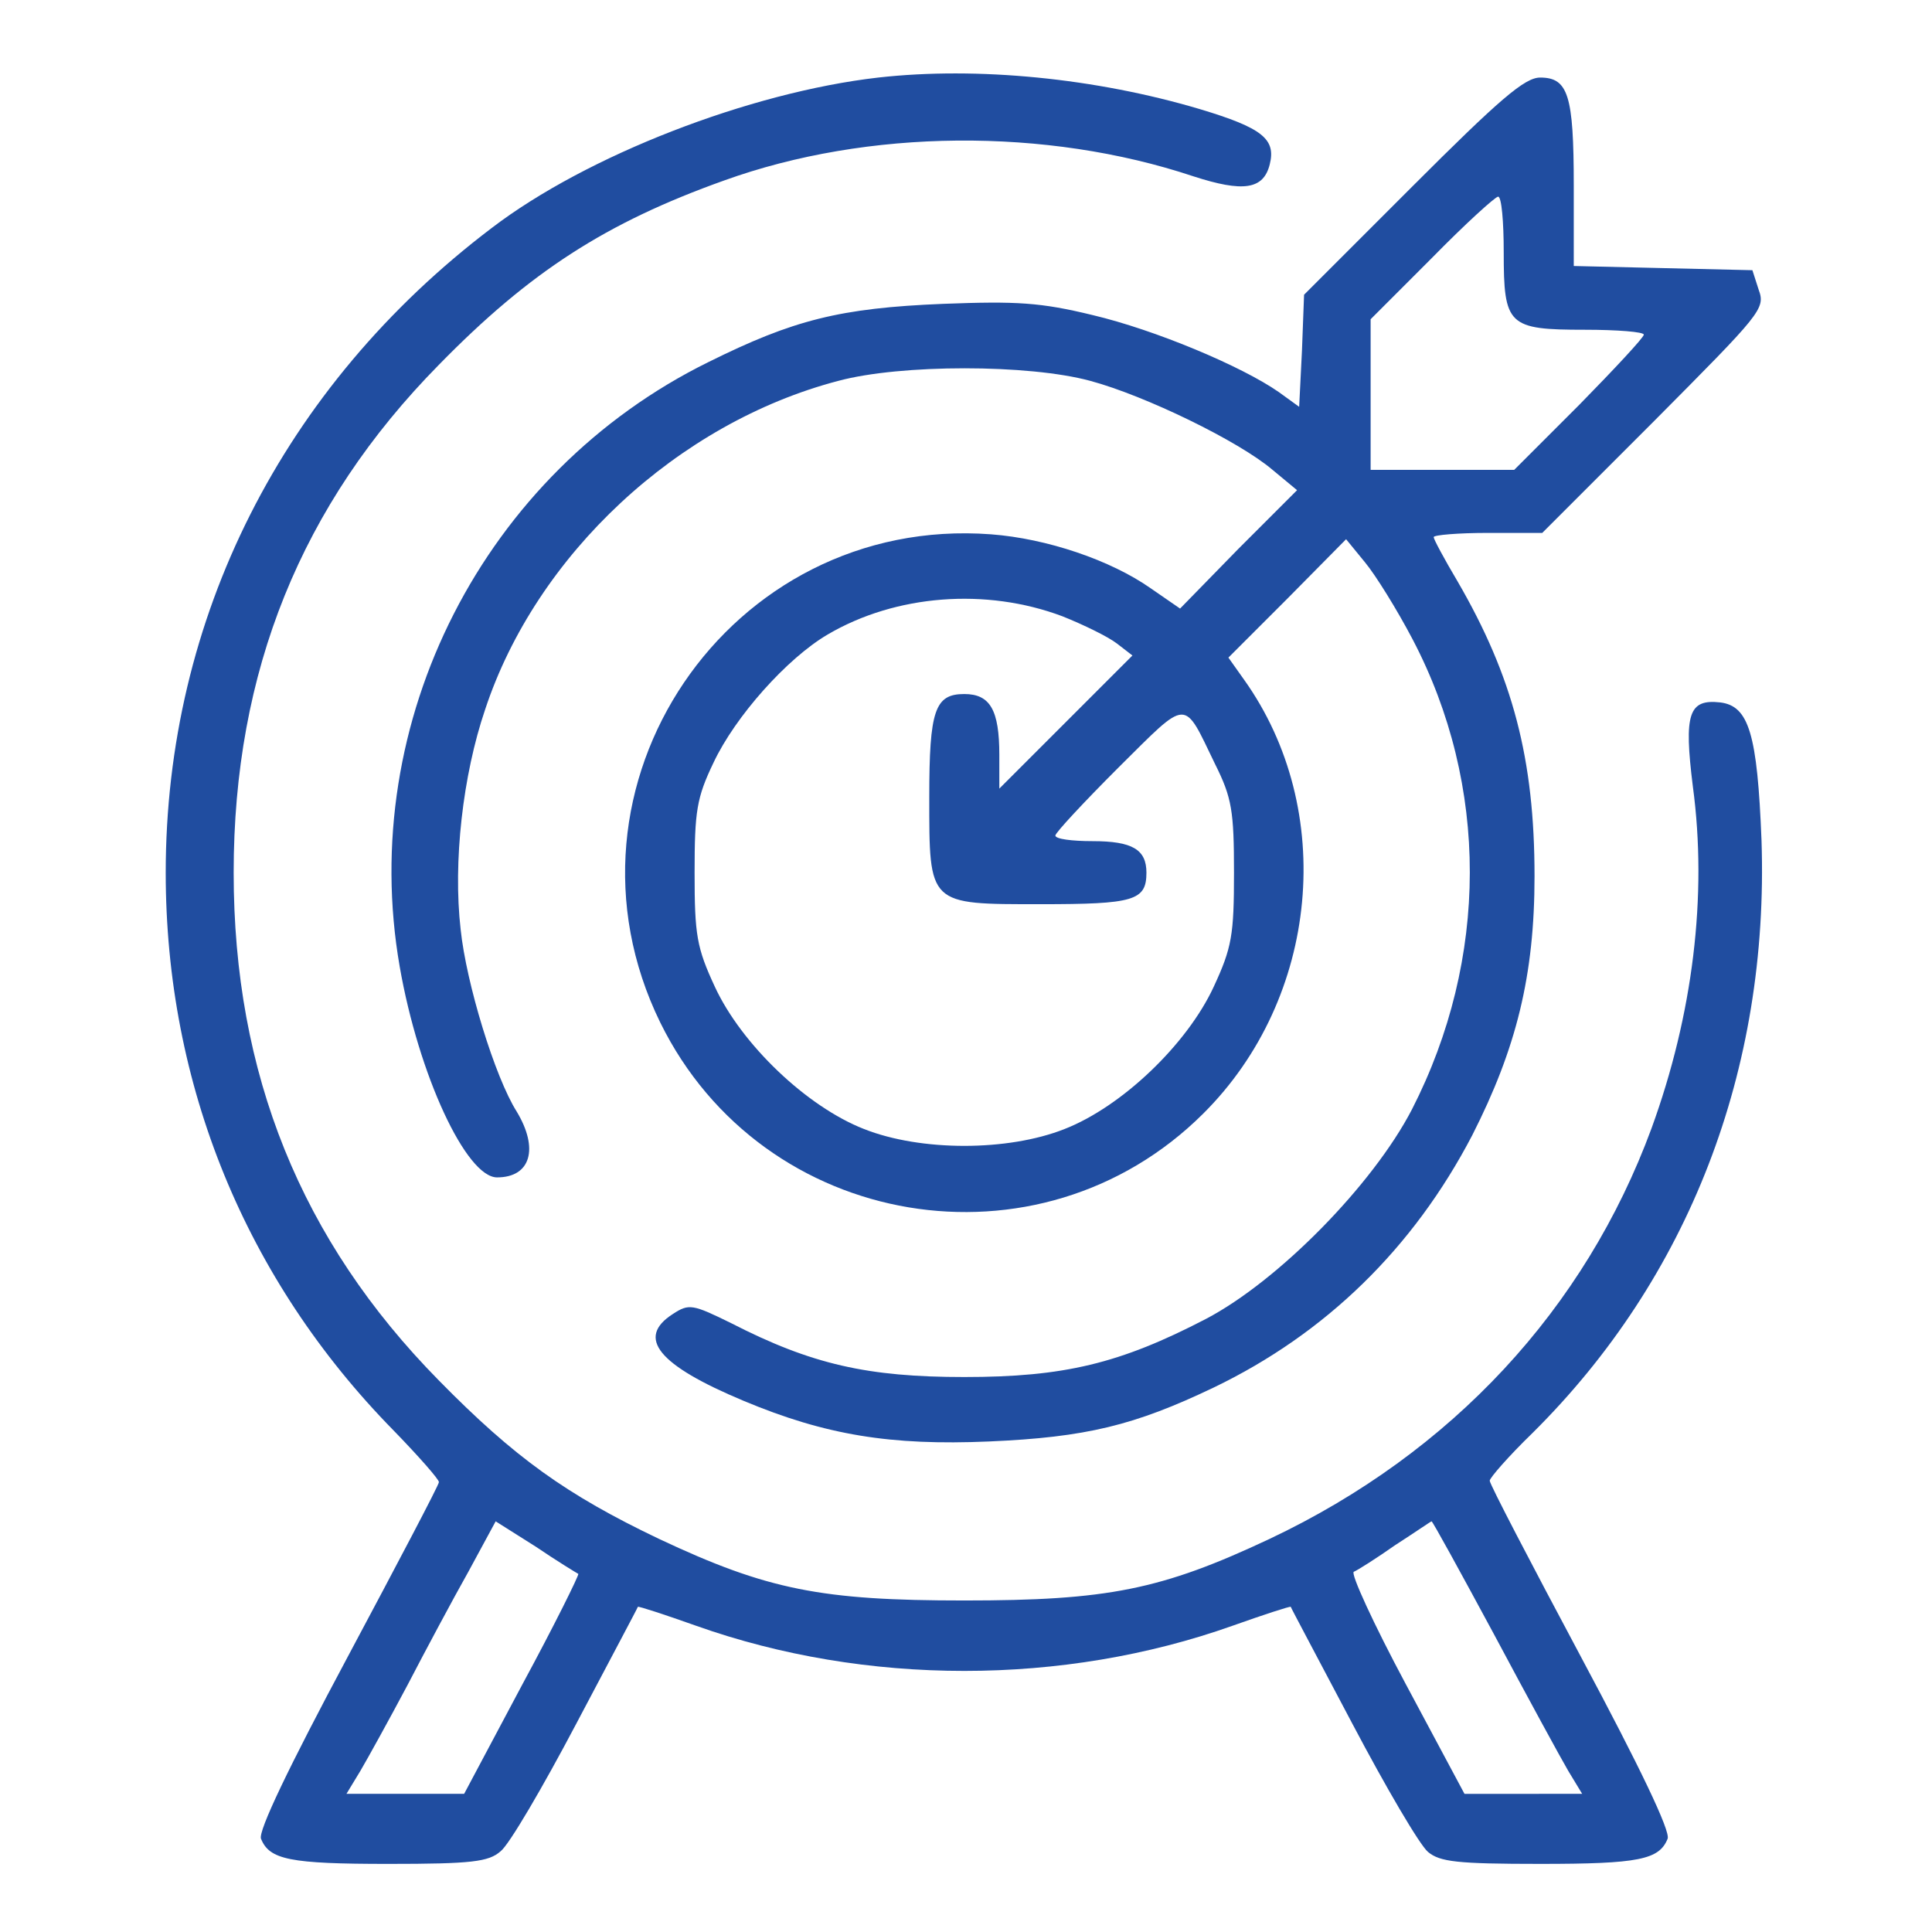
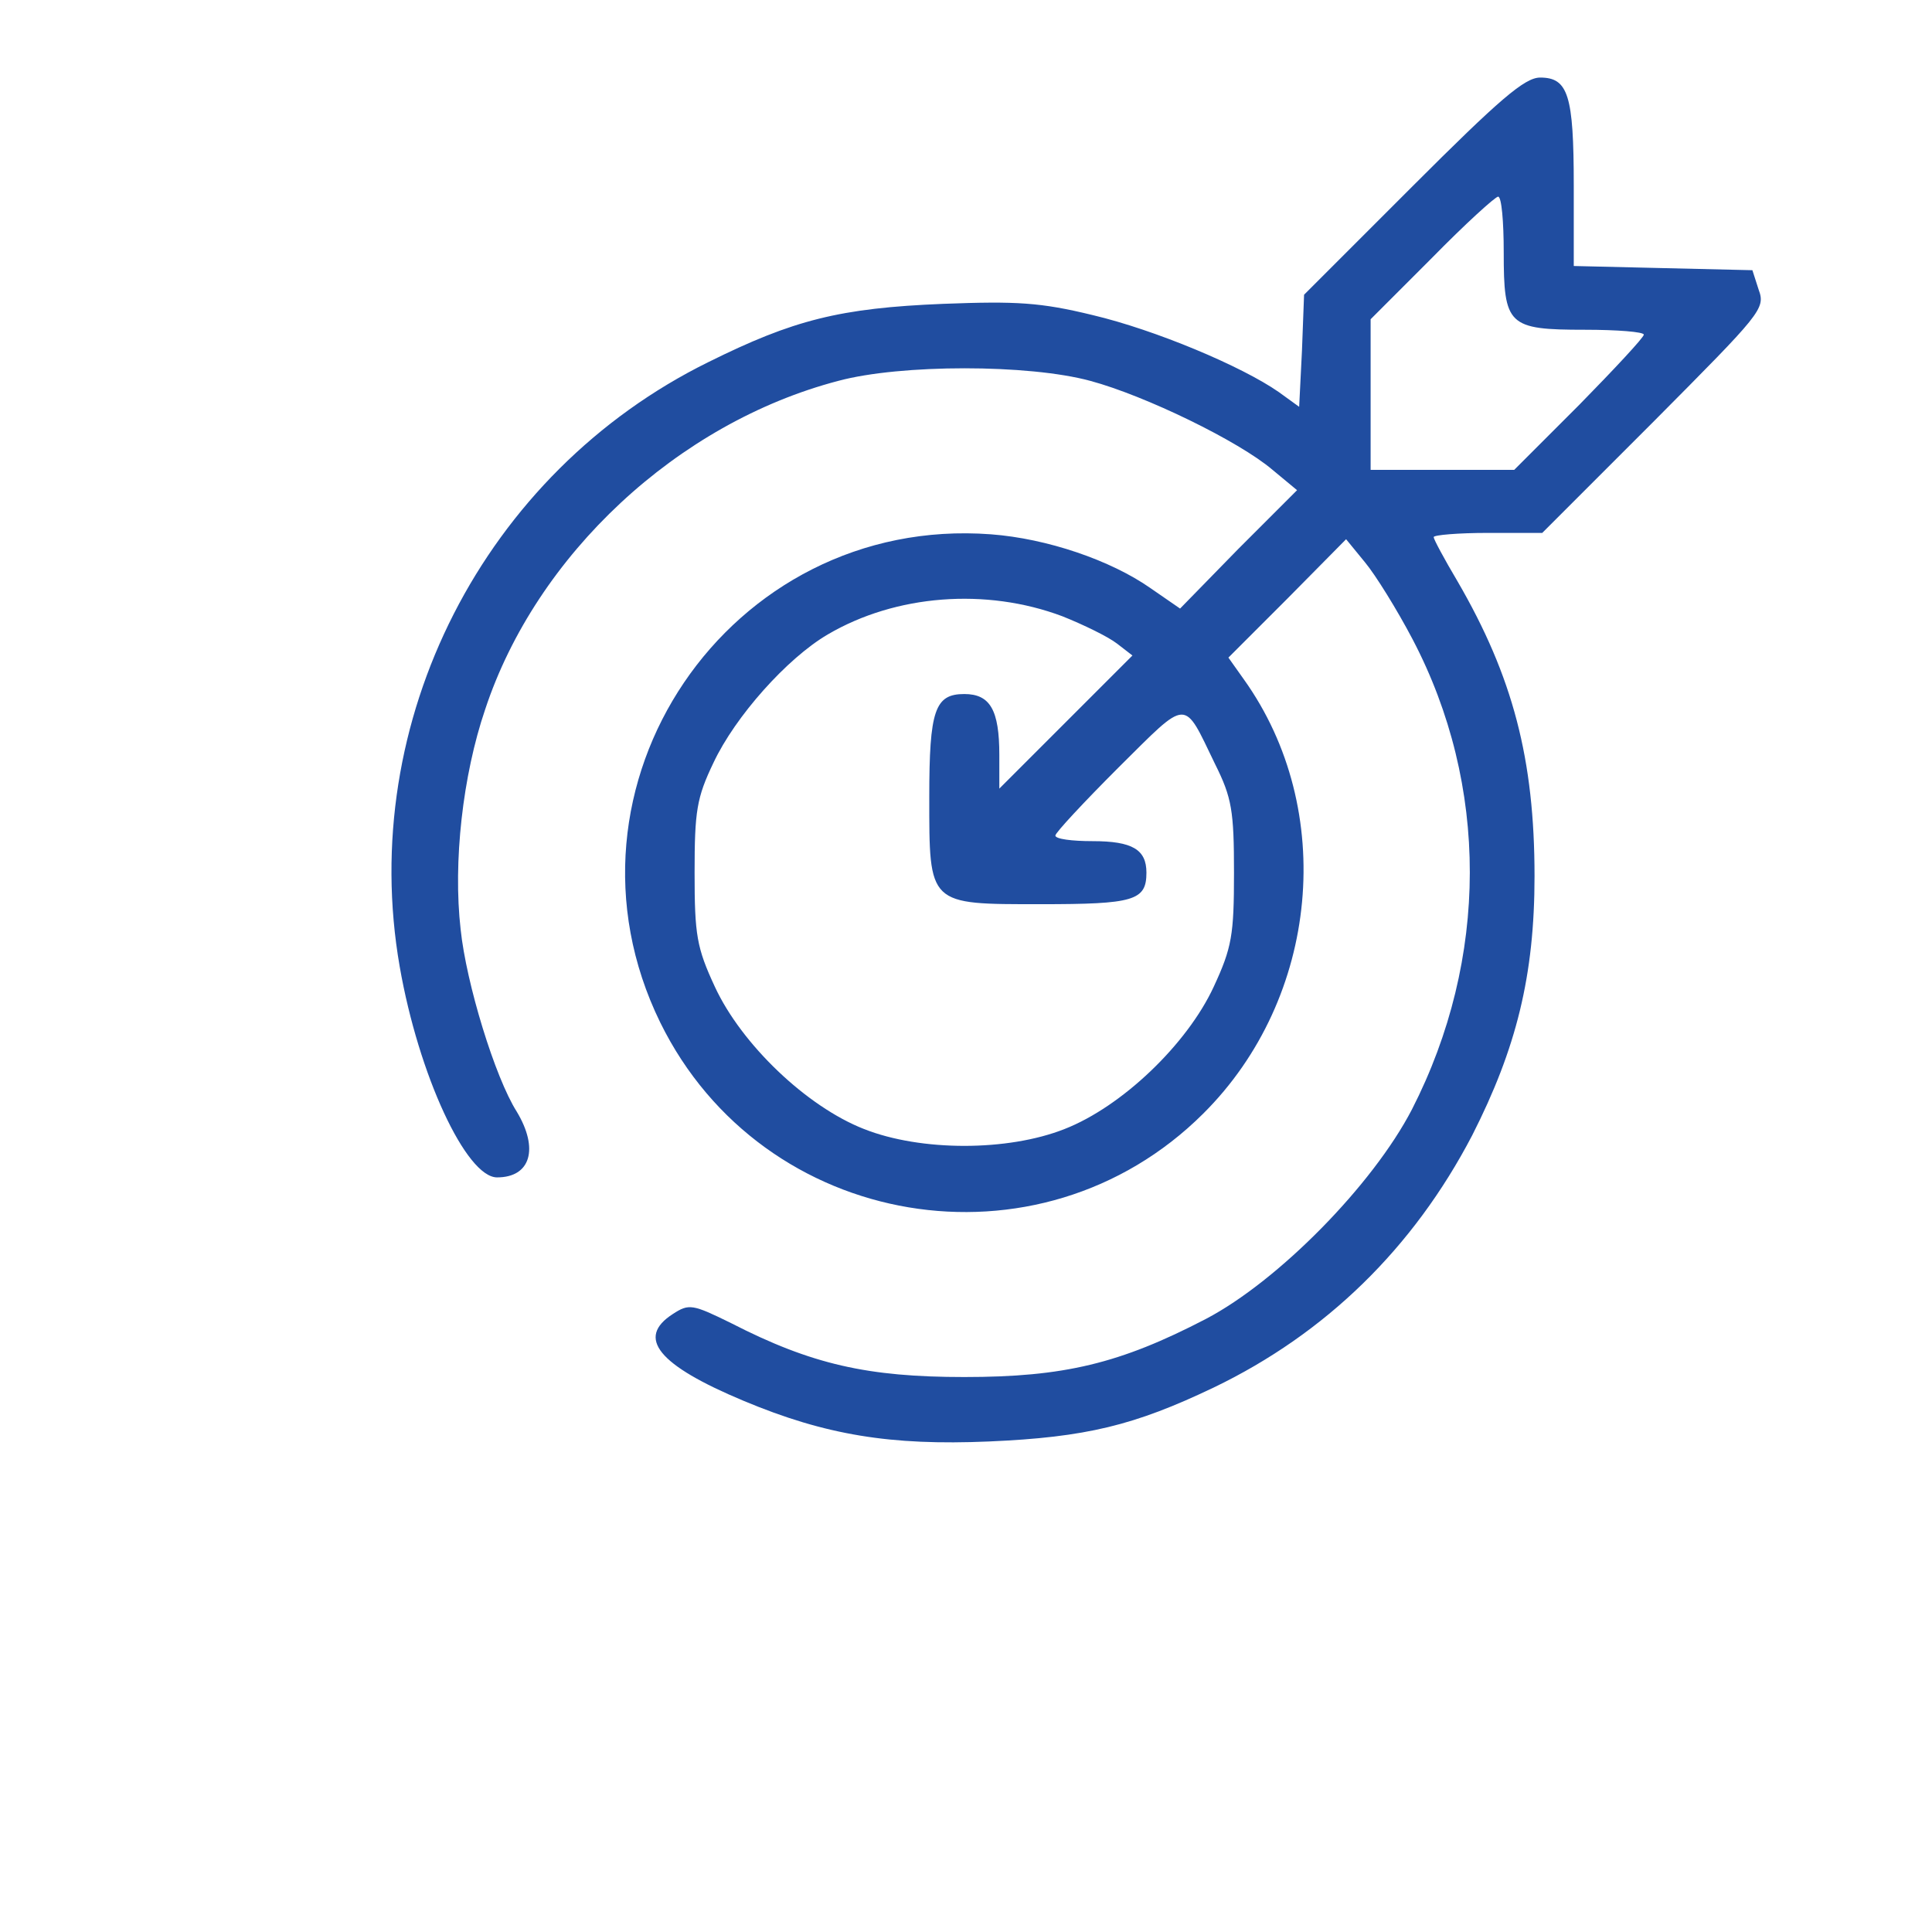
<svg xmlns="http://www.w3.org/2000/svg" id="Layer_2" x="0px" y="0px" width="511px" height="511px" viewBox="0 0 511 511" xml:space="preserve">
-   <path fill="#204DA0" d="M232.263,20.516c-33.906,3.89-77.077,20.565-102.275,39.835c-55.216,41.874-86.156,103.203-86.156,170.46  c0,56.14,21.121,107.649,60.217,147.485c6.669,6.855,12.043,12.97,12.043,13.712c0,0.741-10.933,21.492-24.087,46.137  c-15.749,29.459-23.718,46.135-22.976,48.174c2.224,5.559,7.596,6.669,33.722,6.669c22.048,0,26.495-0.556,29.646-3.334  c2.224-1.669,11.117-16.862,20.01-33.723c8.893-16.859,16.304-30.757,16.304-30.942c0.187-0.186,7.041,2.039,15.378,5.003  c44.839,15.934,97.089,15.934,141.929,0c8.338-2.964,15.192-5.188,15.377-5.003c0,0.187,7.412,14.083,16.306,30.942  s17.788,32.054,20.011,33.906c3.148,2.595,7.598,3.15,29.646,3.15c26.126,0,31.497-1.111,33.723-6.67  c0.741-2.039-7.227-18.716-22.976-48.175c-13.155-24.644-24.086-45.58-24.086-46.507c0-0.739,5.001-6.484,11.302-12.599  c41.317-40.947,62.625-95.977,60.588-156.749c-1.112-28.164-3.335-35.575-10.934-36.501c-8.337-0.926-9.635,2.964-7.225,22.234  c3.891,28.903,0,60.402-10.933,90.417c-17.603,47.804-52.807,85.786-100.979,108.575c-28.719,13.527-42.985,16.308-80.782,16.308  c-37.799,0-52.066-2.779-80.785-16.308c-24.458-11.673-38.167-21.491-58.178-41.873c-36.501-37.057-54.29-81.153-54.29-134.331  c0-53.176,17.789-97.273,54.29-134.33c24.087-24.642,44.282-37.612,75.409-48.729c37.983-13.712,85.229-14.083,124.14-1.113  c13.156,4.263,18.528,3.521,20.196-3.148c1.669-6.671-1.853-9.635-18.528-14.638C289.889,20.701,258.574,17.552,232.263,20.516z   M152.963,416.28c0.187,0.37-6.298,13.525-14.823,29.274l-15.378,28.903h-15.564H91.635l3.706-6.113  c1.853-3.149,7.596-13.524,12.414-22.604c4.817-9.265,12.043-22.789,16.118-30.017l7.227-13.341l10.562,6.671  C147.404,412.945,152.592,416.096,152.963,416.28z M395.128,432.215c8.895,16.676,17.786,32.98,19.64,36.131l3.705,6.114H402.91  h-15.564l-15.563-29.09c-8.524-15.935-14.639-29.274-13.713-29.646c0.928-0.372,5.931-3.52,10.934-7.041  c5.188-3.334,9.448-6.3,9.633-6.3C378.823,402.199,386.234,415.725,395.128,432.215z" />
  <path fill="#204DA0" d="M373.636,49.235l-28.719,28.719l-0.558,14.823l-0.74,14.823l-5.373-3.89  c-9.82-6.856-32.796-16.491-49.285-20.381c-13.712-3.336-20.01-3.706-39.465-2.966c-27.423,1.113-39.651,4.261-62.07,15.378  c-59.477,29.276-93.013,95.052-81.711,159.9c5.003,28.718,17.602,55.77,25.755,55.77c8.894,0,11.117-7.597,5.188-17.417  c-5.743-9.078-13.341-33.906-14.823-48.174c-2.038-17.786,0.555-40.762,6.485-58.178c13.525-40.949,50.953-75.781,93.383-86.898  c16.489-4.446,50.396-4.446,66.701,0c14.453,3.892,39.279,15.936,48.175,23.531l6.485,5.374L327.5,145.211l-15.379,15.749  l-7.782-5.372c-10.562-7.411-27.421-13.156-42.243-14.267c-69.297-5.188-118.026,66.702-87.455,129.143  c27.05,55.027,100.238,67.257,143.593,24.087c30.757-30.572,35.39-80.414,10.746-114.876l-4.076-5.745l15.564-15.563l15.564-15.749  l5.001,6.114c2.778,3.334,8.524,12.599,12.601,20.381c20.194,38.539,20.194,84.488-0.187,124.325  c-10.375,20.01-35.388,45.395-54.472,55.399c-22.793,11.857-37.615,15.378-63.923,15.378c-25.571,0-40.393-3.335-61.701-14.267  c-10.191-5.003-11.117-5.188-15.378-2.408c-9.819,6.3-3.89,13.524,18.715,22.976c21.677,9.077,38.909,11.856,64.849,10.746  c25.754-1.112,38.539-4.262,59.476-14.268c29.646-14.268,52.807-36.872,68.37-66.702c11.673-22.976,16.489-42.244,16.489-68.554  c0-30.943-5.743-52.806-20.381-78.003c-3.52-5.93-6.299-11.117-6.299-11.674c0-0.556,6.483-1.111,14.451-1.111h14.268l29.646-29.646  c28.161-28.348,29.459-29.646,27.605-34.648l-1.666-5.188l-23.718-0.556l-23.529-0.555V49.05c0-23.902-1.483-28.534-8.896-28.534  C403.281,20.516,396.61,26.259,373.636,49.235z M397.723,66.652c0,19.455,1.111,20.565,21.492,20.565  c8.522,0,15.564,0.556,15.564,1.297c0,0.74-7.782,9.078-17.047,18.528l-17.23,17.231h-18.898H362.52v-19.826v-20.01l16.117-16.12  c8.896-9.078,16.862-16.304,17.604-16.304C397.165,52.014,397.723,58.684,397.723,66.652z M280.994,163  c5.559,2.222,12.044,5.372,14.451,7.225l4.076,3.15l-17.602,17.602l-17.604,17.602v-8.893c0-11.859-2.409-16.12-9.264-16.12  c-7.782,0-9.264,4.261-9.264,27.237c0,28.719-0.371,28.348,29.458,28.348c24.644,0,27.979-0.926,27.979-8.338  c0-6.114-3.707-8.337-14.269-8.337c-5.374,0-9.819-0.556-9.819-1.482c0-0.742,7.596-8.893,16.676-17.973  c18.713-18.528,17.045-18.528,25.568-0.926c4.445,8.893,5.003,12.415,5.003,28.719c0,16.491-0.558,19.826-5.374,30.202  c-7.039,15.193-24.271,31.685-39.465,37.611c-15.009,5.93-37.983,5.93-52.992,0c-15.192-5.928-32.424-22.418-39.465-37.611  c-4.817-10.375-5.372-13.709-5.372-30.202c0-16.304,0.555-19.826,5.001-29.089c5.745-12.228,19.455-27.606,30.203-33.907  C236.896,157.254,260.798,155.401,280.994,163z" />
</svg>